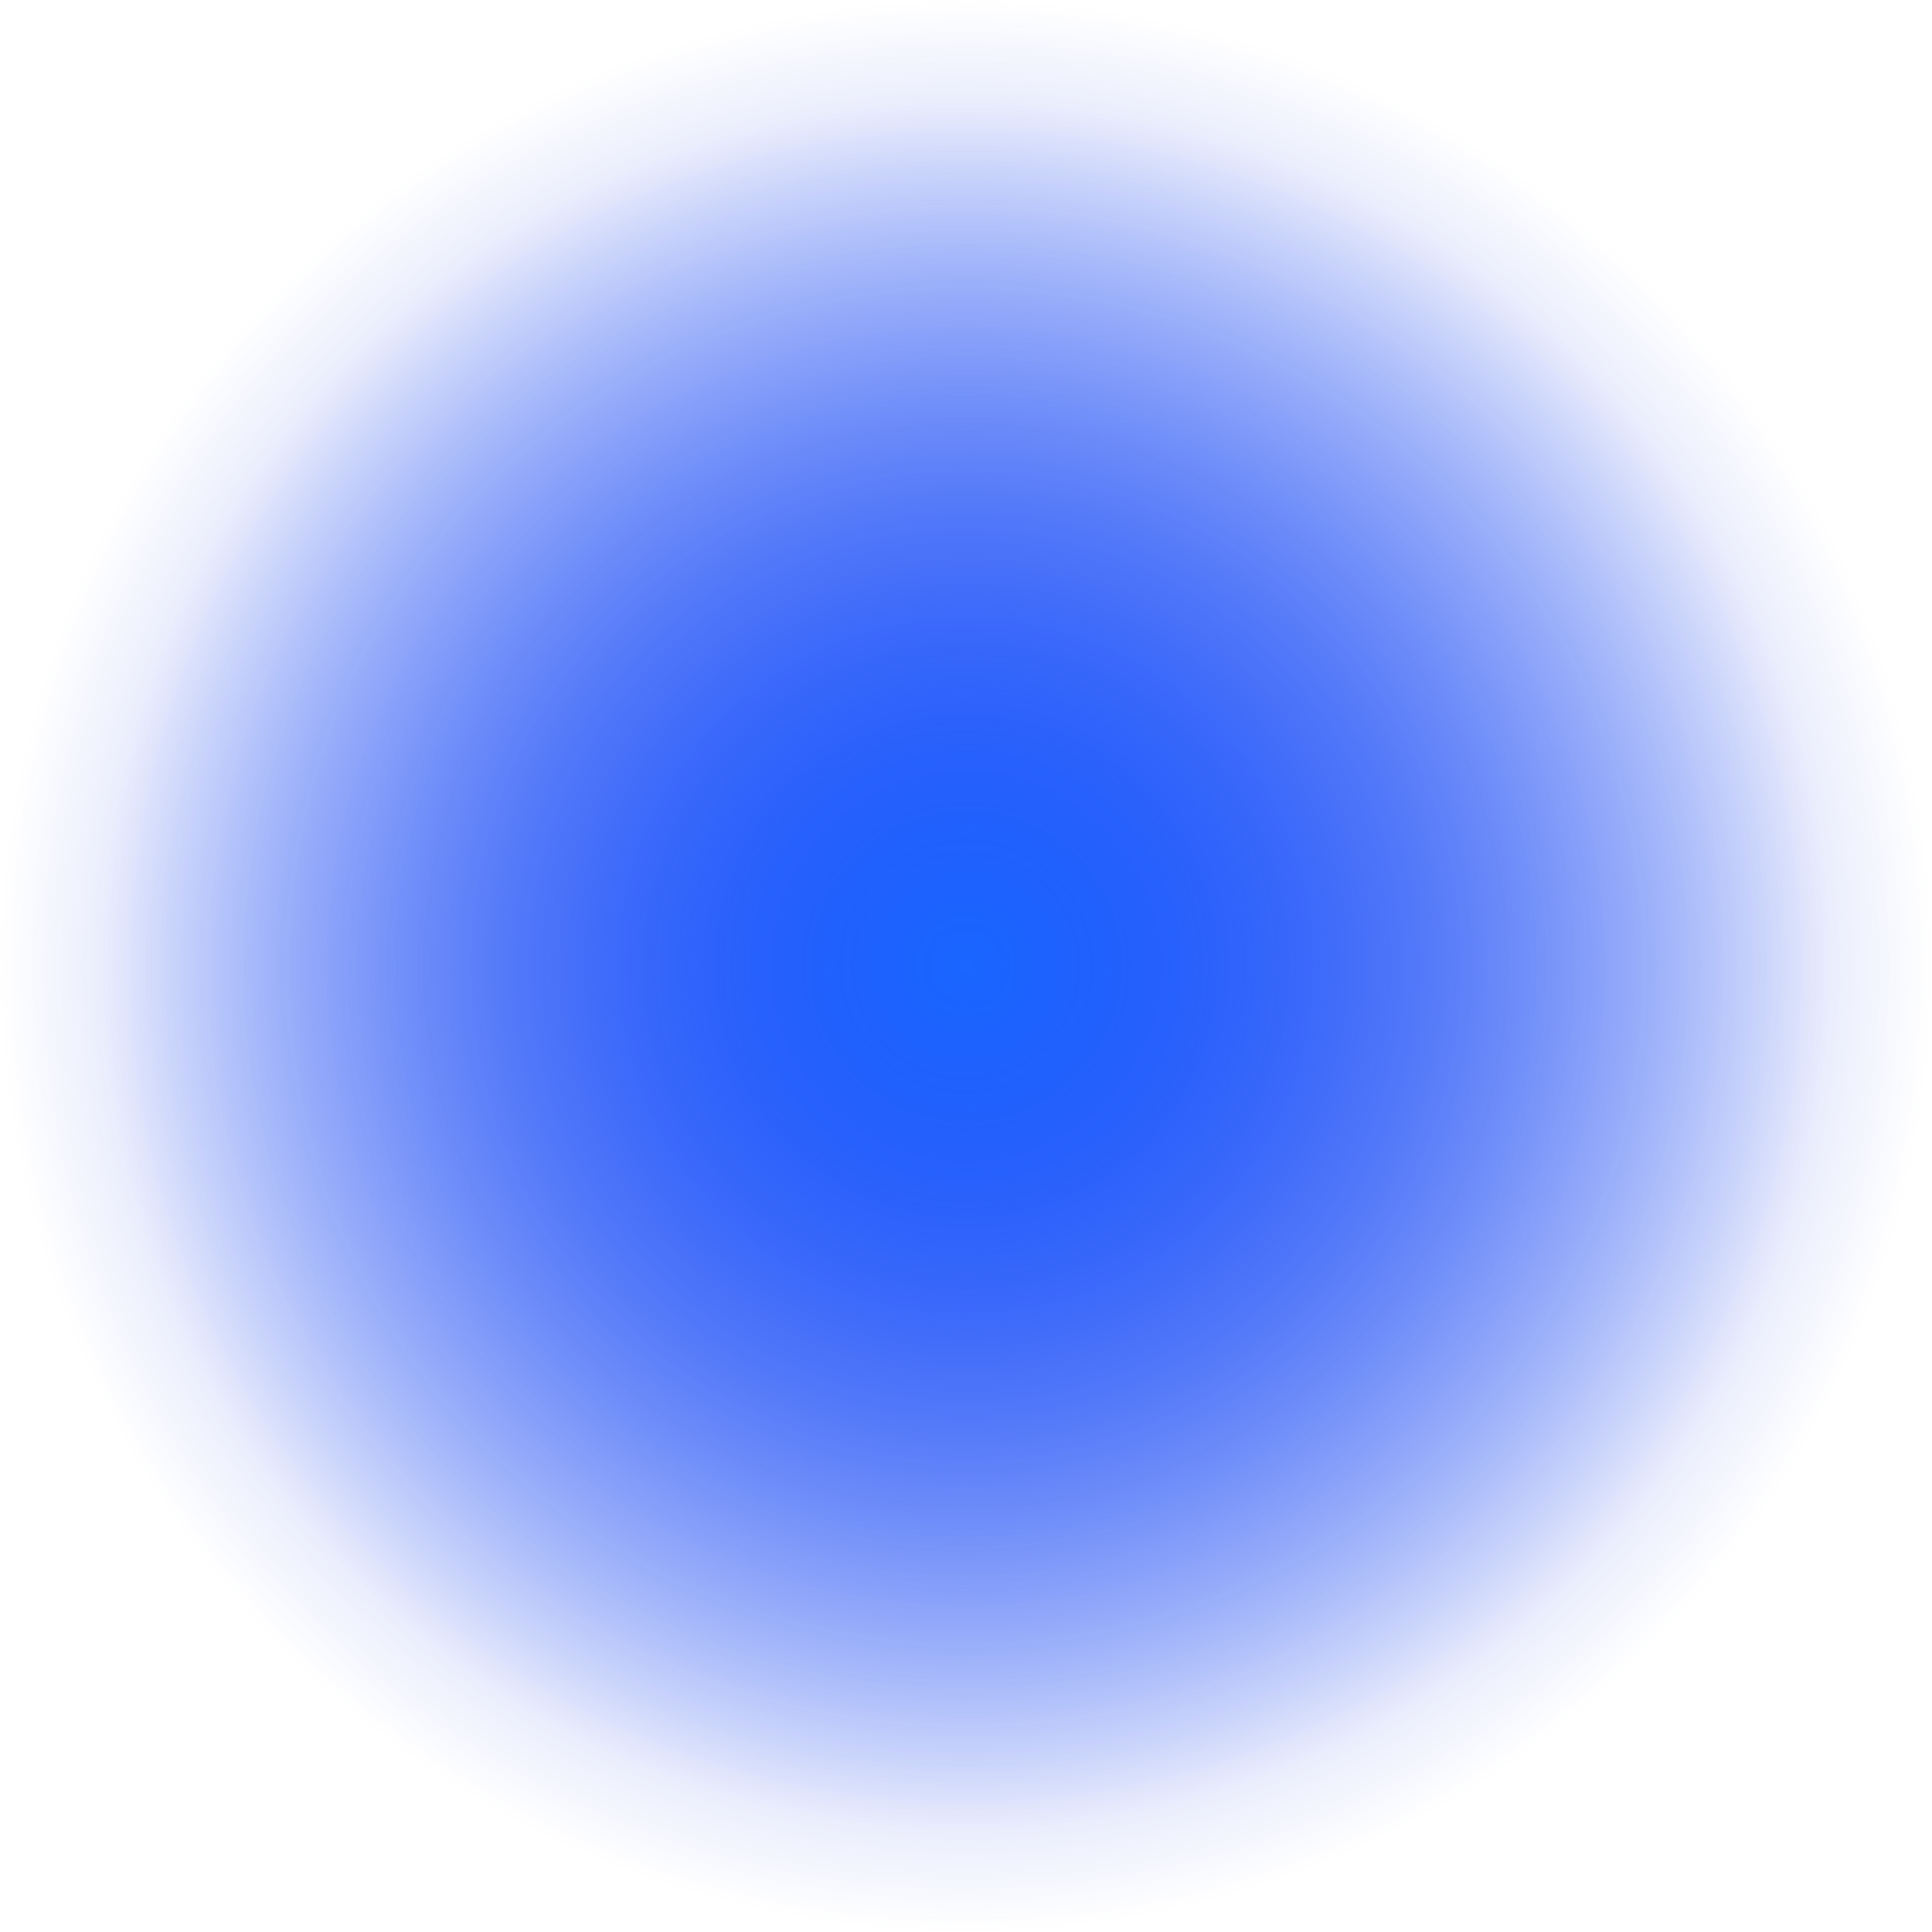
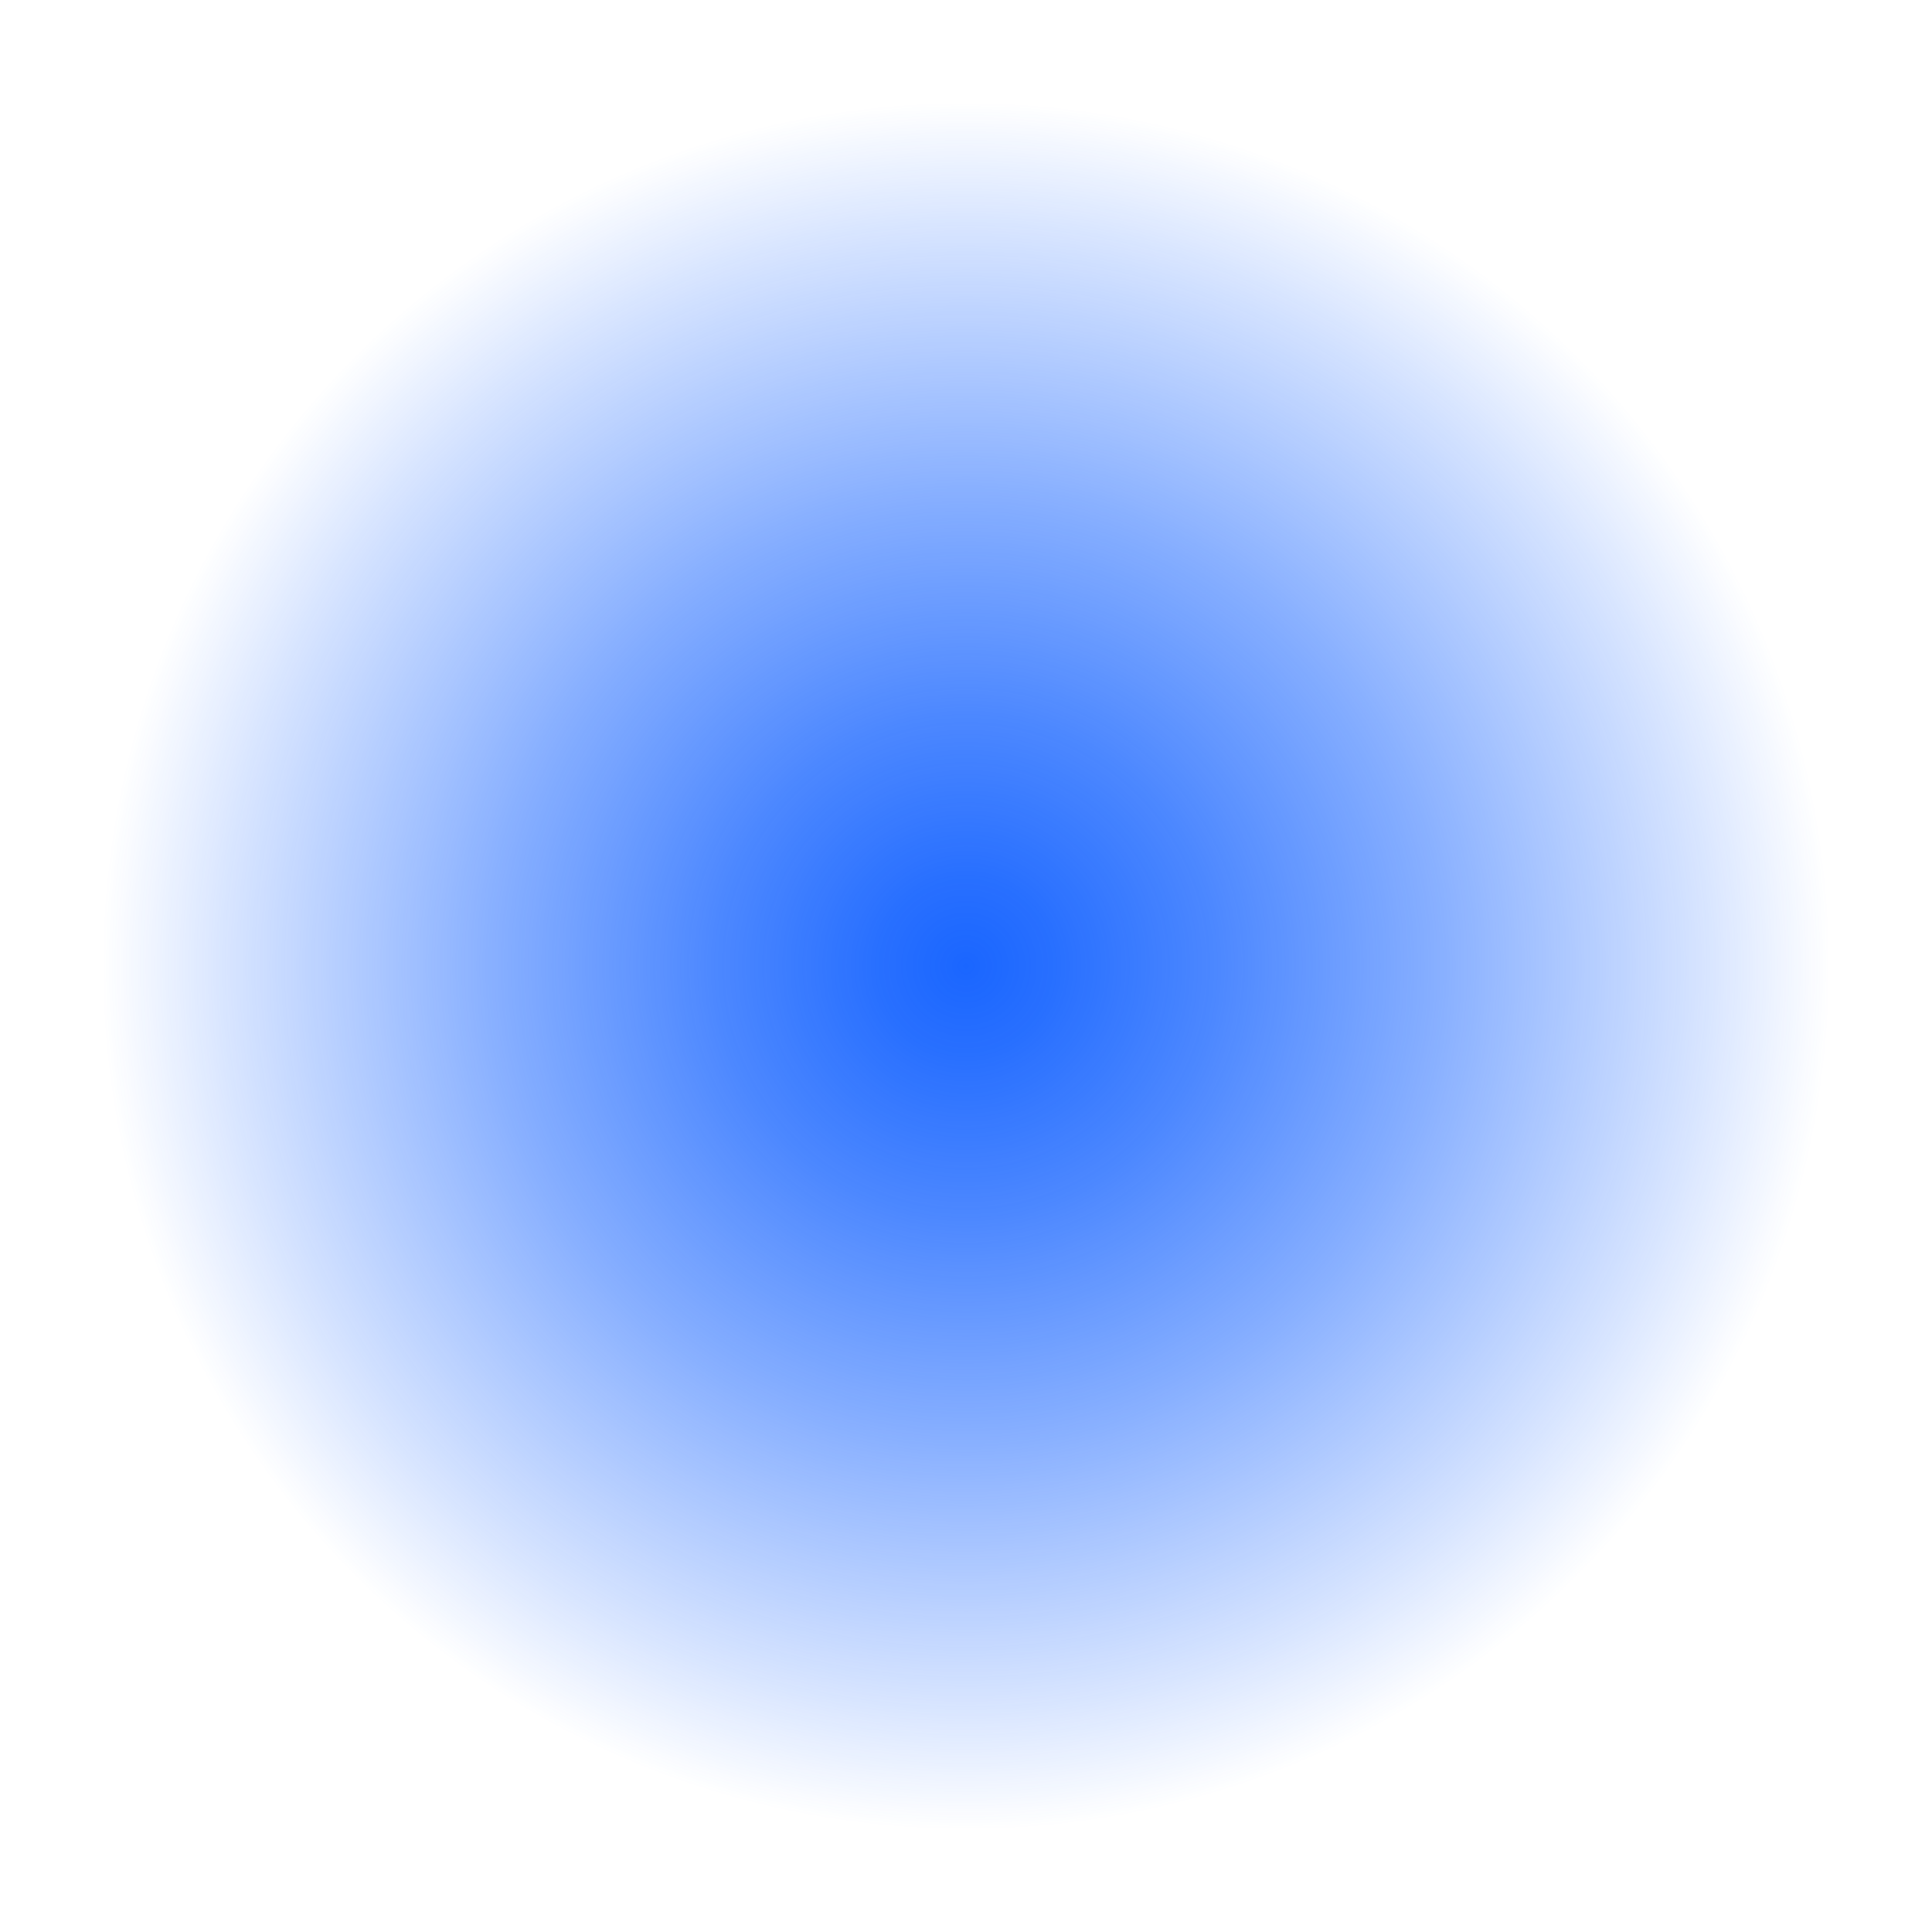
<svg xmlns="http://www.w3.org/2000/svg" id="Слой_1" x="0px" y="0px" viewBox="0 0 339 339" style="enable-background:new 0 0 339 339;" xml:space="preserve">
  <style type="text/css"> .st0{fill:url(#SVGID_1_);} .st1{fill:url(#SVGID_2_);} </style>
  <title>design</title>
  <radialGradient id="SVGID_1_" cx="169.5" cy="171.05" r="169.5" gradientTransform="matrix(1 0 0 -1 0 340.55)" gradientUnits="userSpaceOnUse">
    <stop offset="0" style="stop-color:#3B00E7" />
    <stop offset="1" style="stop-color:#3B5EE7;stop-opacity:0" />
  </radialGradient>
-   <circle class="st0" cx="169.5" cy="169.5" r="169.5" />
  <radialGradient id="SVGID_2_" cx="169.5" cy="171.05" r="151.63" gradientTransform="matrix(1 0 0 -1 0 340.55)" gradientUnits="userSpaceOnUse">
    <stop offset="0" style="stop-color:#1A66FF" />
    <stop offset="0.1" style="stop-color:#1A66FF;stop-opacity:0.94" />
    <stop offset="0.29" style="stop-color:#1A66FF;stop-opacity:0.78" />
    <stop offset="0.54" style="stop-color:#1A66FF;stop-opacity:0.53" />
    <stop offset="0.85" style="stop-color:#1A66FF;stop-opacity:0.18" />
    <stop offset="1" style="stop-color:#1A66FF;stop-opacity:0" />
  </radialGradient>
  <circle class="st1" cx="169.5" cy="169.5" r="151.6" />
</svg>